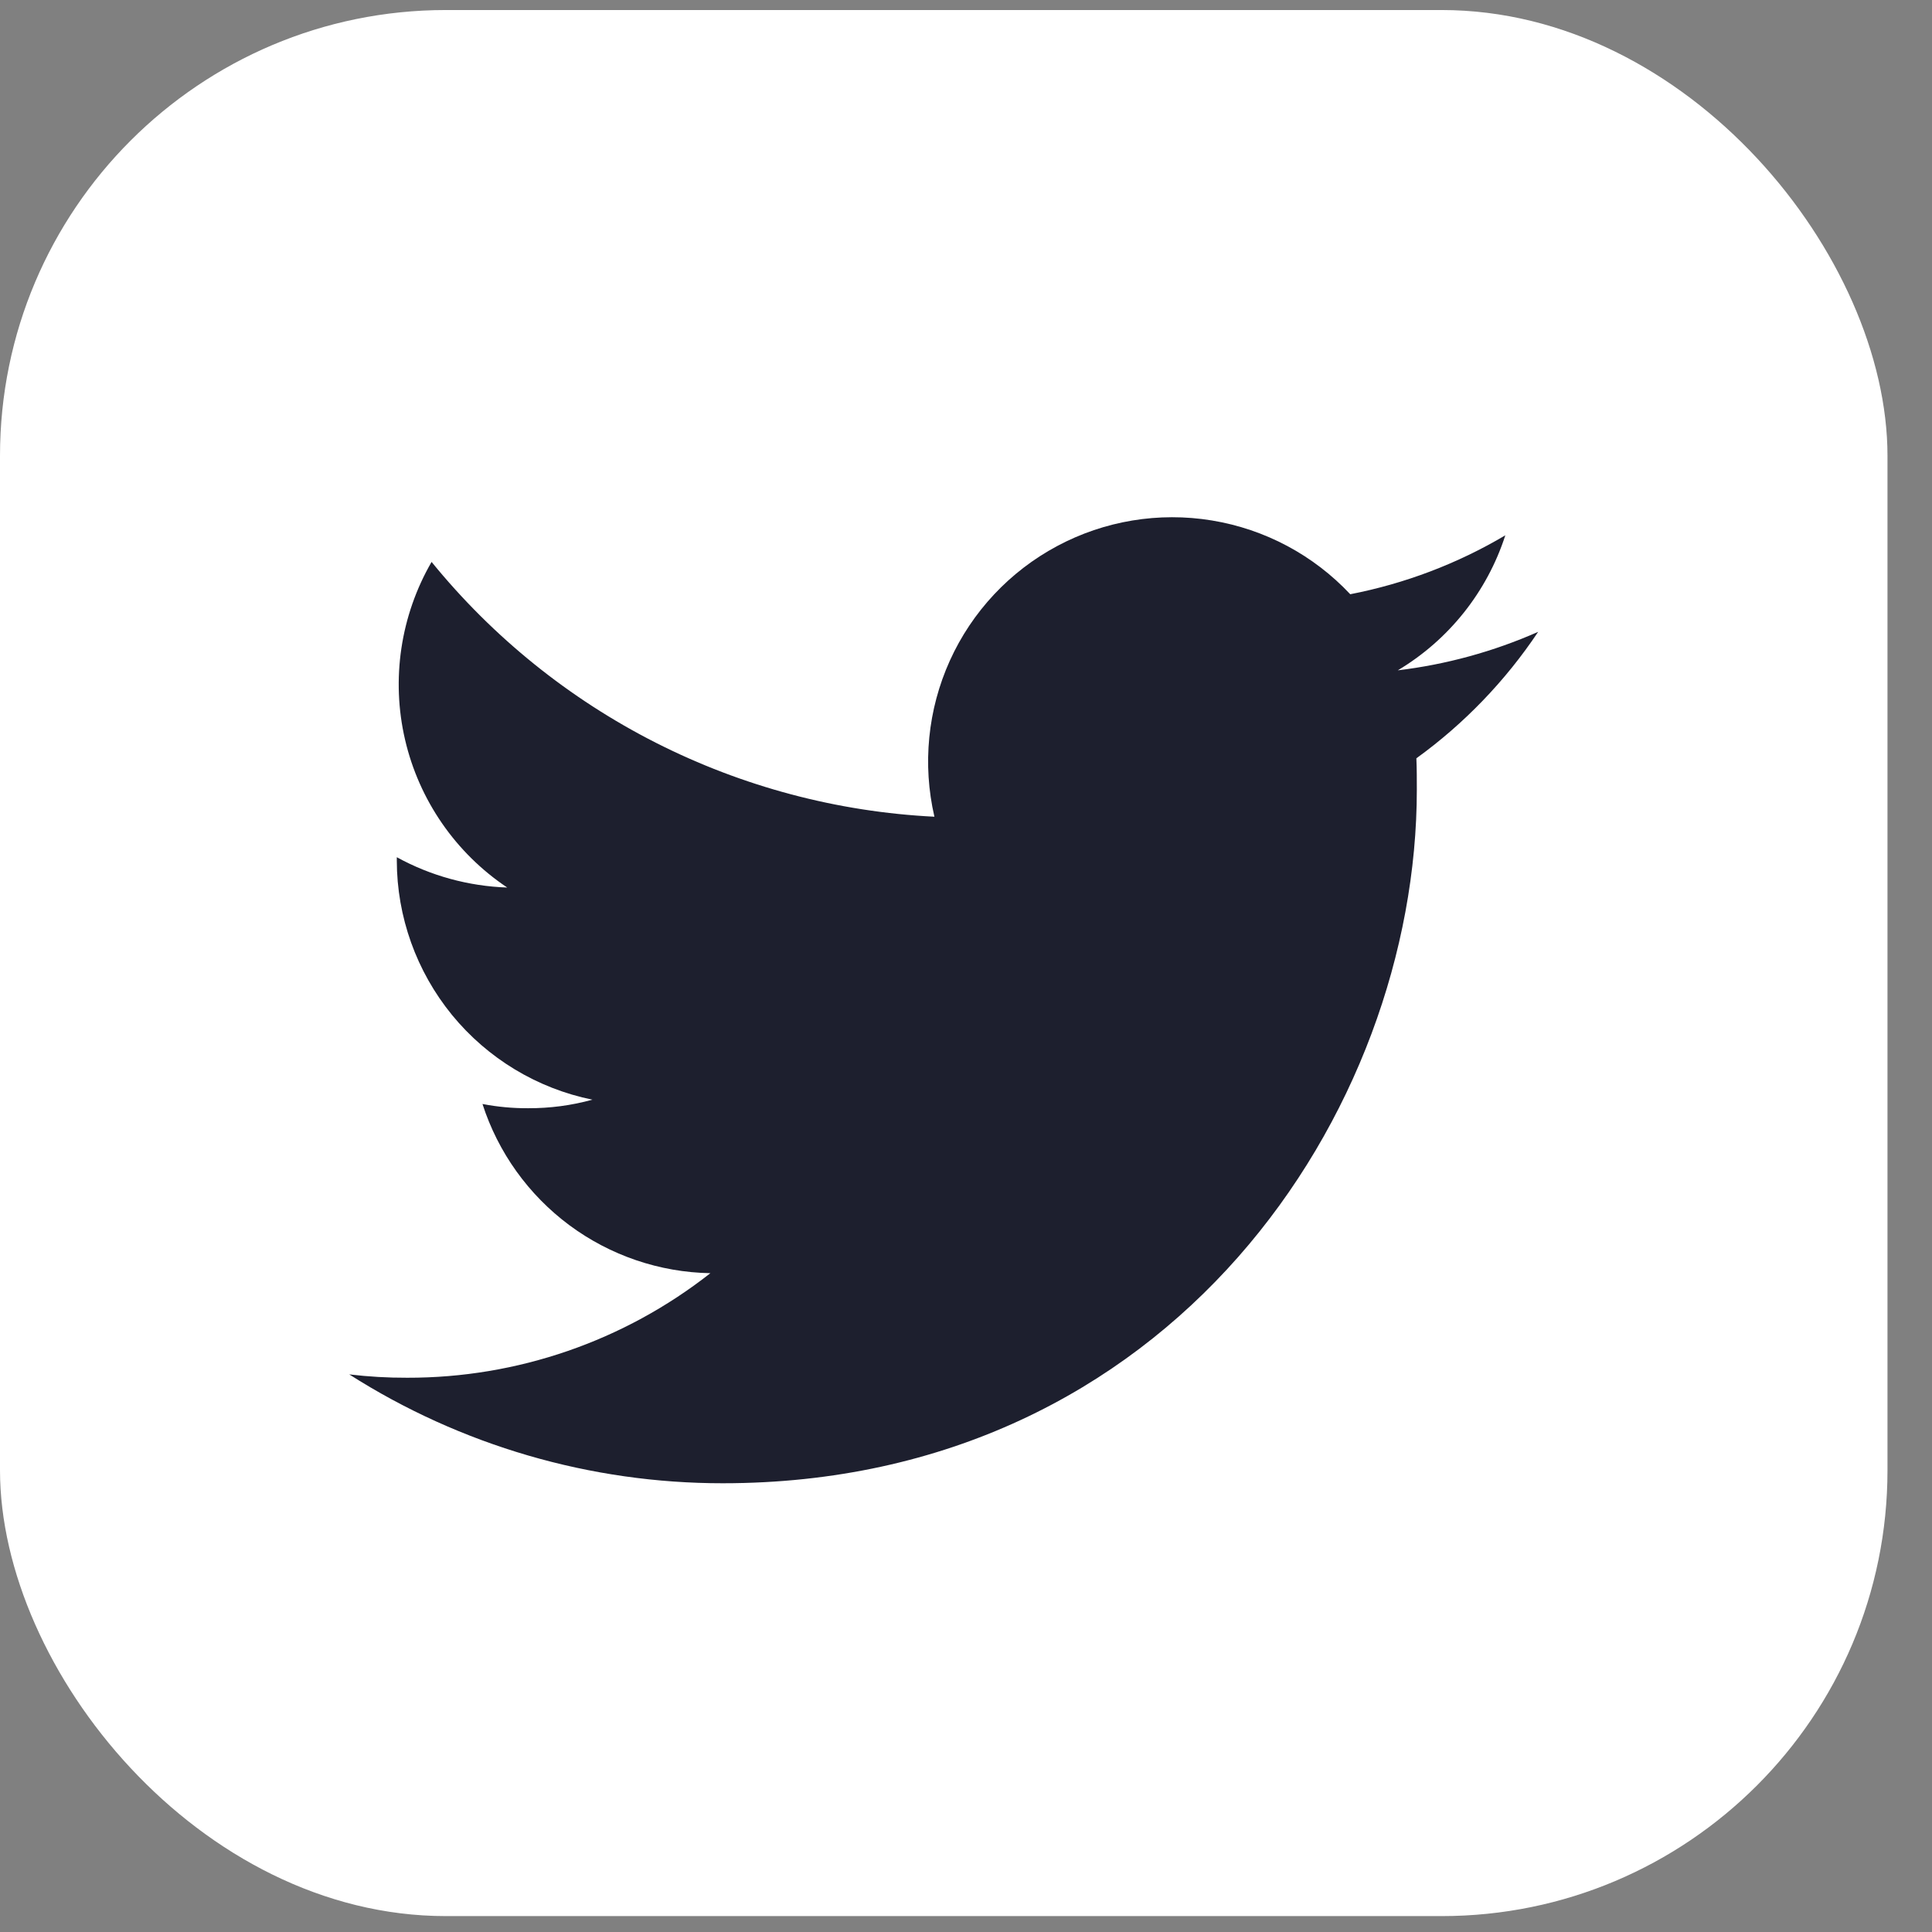
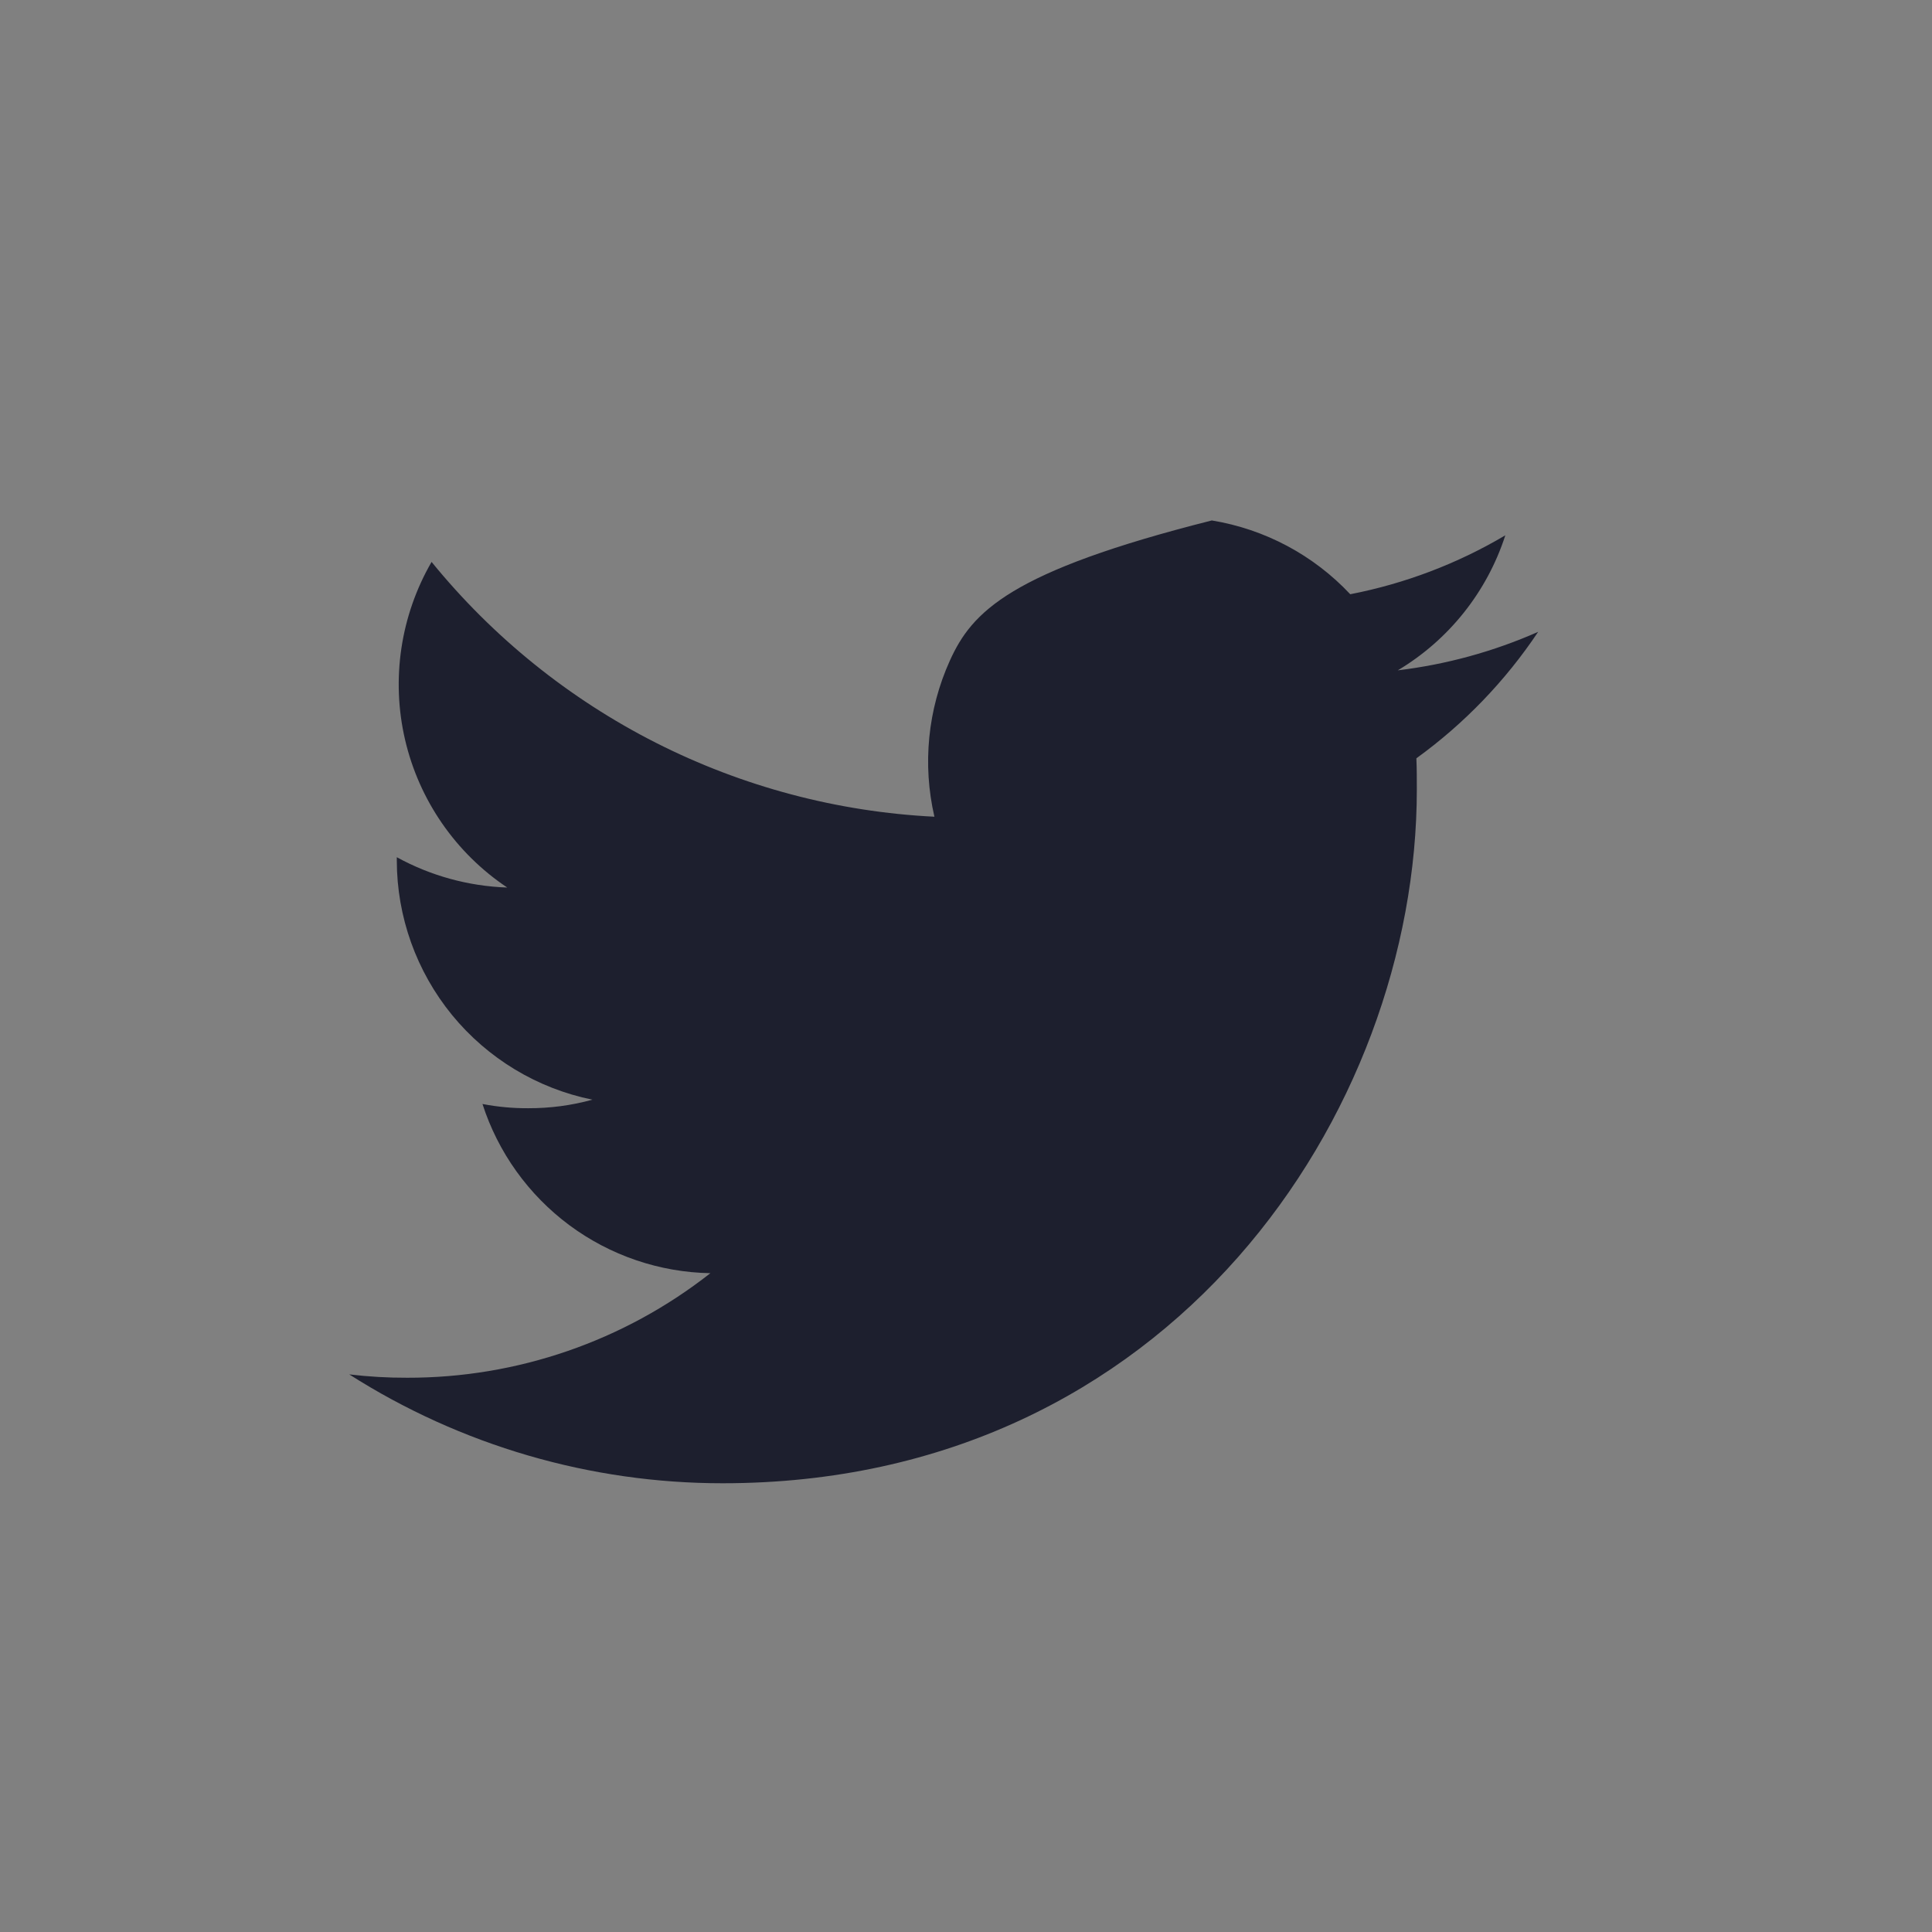
<svg xmlns="http://www.w3.org/2000/svg" width="26" height="26" viewBox="0 0 26 26" fill="none">
  <rect x="0" y="0" width="26" height="26" fill="#808080" stroke="none" />
-   <rect y="0.135" width="25.401" height="25.651" rx="6" fill="white" />
  <g clip-path="url(#clip0_1_8)">
-     <path d="M9.726 19.961C15.764 19.961 19.067 14.958 19.067 10.627C19.067 10.487 19.067 10.345 19.061 10.205C19.704 9.74 20.259 9.163 20.7 8.503C20.1 8.768 19.463 8.943 18.811 9.021C19.498 8.611 20.012 7.965 20.258 7.204C19.613 7.586 18.907 7.854 18.171 7.997C17.677 7.47 17.022 7.121 16.308 7.004C15.595 6.887 14.863 7.008 14.226 7.349C13.588 7.69 13.081 8.232 12.783 8.89C12.485 9.549 12.412 10.287 12.575 10.991C11.27 10.926 9.993 10.587 8.827 9.996C7.662 9.405 6.633 8.576 5.808 7.562C5.39 8.285 5.262 9.141 5.451 9.954C5.64 10.768 6.132 11.48 6.826 11.944C6.306 11.926 5.797 11.787 5.34 11.536V11.581C5.341 12.339 5.604 13.072 6.083 13.659C6.563 14.245 7.23 14.648 7.972 14.799C7.691 14.877 7.4 14.915 7.107 14.914C6.901 14.915 6.696 14.896 6.493 14.857C6.703 15.509 7.112 16.079 7.662 16.488C8.212 16.896 8.876 17.122 9.56 17.134C8.397 18.048 6.96 18.544 5.48 18.541C5.22 18.542 4.959 18.527 4.7 18.496C6.202 19.453 7.946 19.962 9.726 19.961Z" fill="#1D1F2E" />
+     <path d="M9.726 19.961C15.764 19.961 19.067 14.958 19.067 10.627C19.067 10.487 19.067 10.345 19.061 10.205C19.704 9.74 20.259 9.163 20.7 8.503C20.1 8.768 19.463 8.943 18.811 9.021C19.498 8.611 20.012 7.965 20.258 7.204C19.613 7.586 18.907 7.854 18.171 7.997C17.677 7.47 17.022 7.121 16.308 7.004C13.588 7.69 13.081 8.232 12.783 8.89C12.485 9.549 12.412 10.287 12.575 10.991C11.27 10.926 9.993 10.587 8.827 9.996C7.662 9.405 6.633 8.576 5.808 7.562C5.39 8.285 5.262 9.141 5.451 9.954C5.64 10.768 6.132 11.48 6.826 11.944C6.306 11.926 5.797 11.787 5.34 11.536V11.581C5.341 12.339 5.604 13.072 6.083 13.659C6.563 14.245 7.23 14.648 7.972 14.799C7.691 14.877 7.4 14.915 7.107 14.914C6.901 14.915 6.696 14.896 6.493 14.857C6.703 15.509 7.112 16.079 7.662 16.488C8.212 16.896 8.876 17.122 9.56 17.134C8.397 18.048 6.96 18.544 5.48 18.541C5.22 18.542 4.959 18.527 4.7 18.496C6.202 19.453 7.946 19.962 9.726 19.961Z" fill="#1D1F2E" />
  </g>
  <defs>
    <clipPath id="clip0_1_8">
      <rect width="16" height="16" fill="white" transform="translate(4.7 4.961)" />
    </clipPath>
  </defs>
</svg>